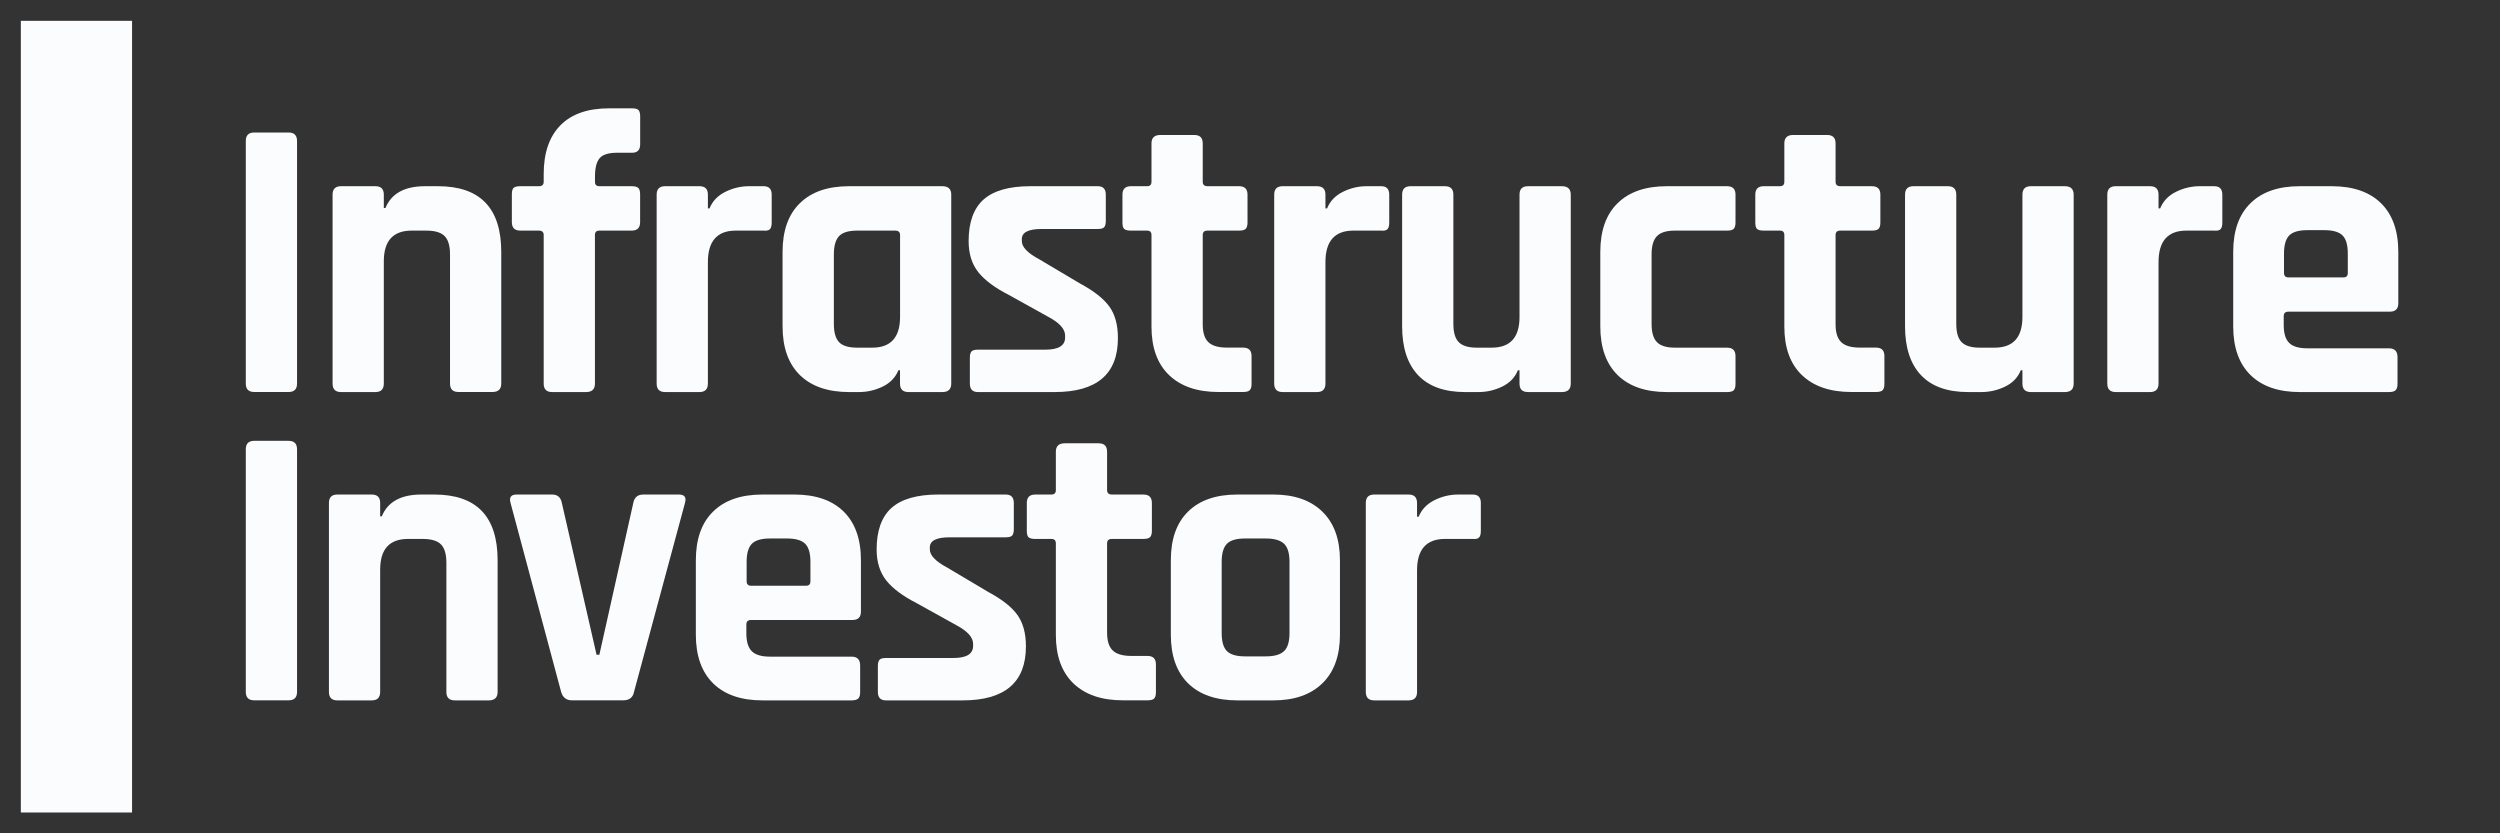
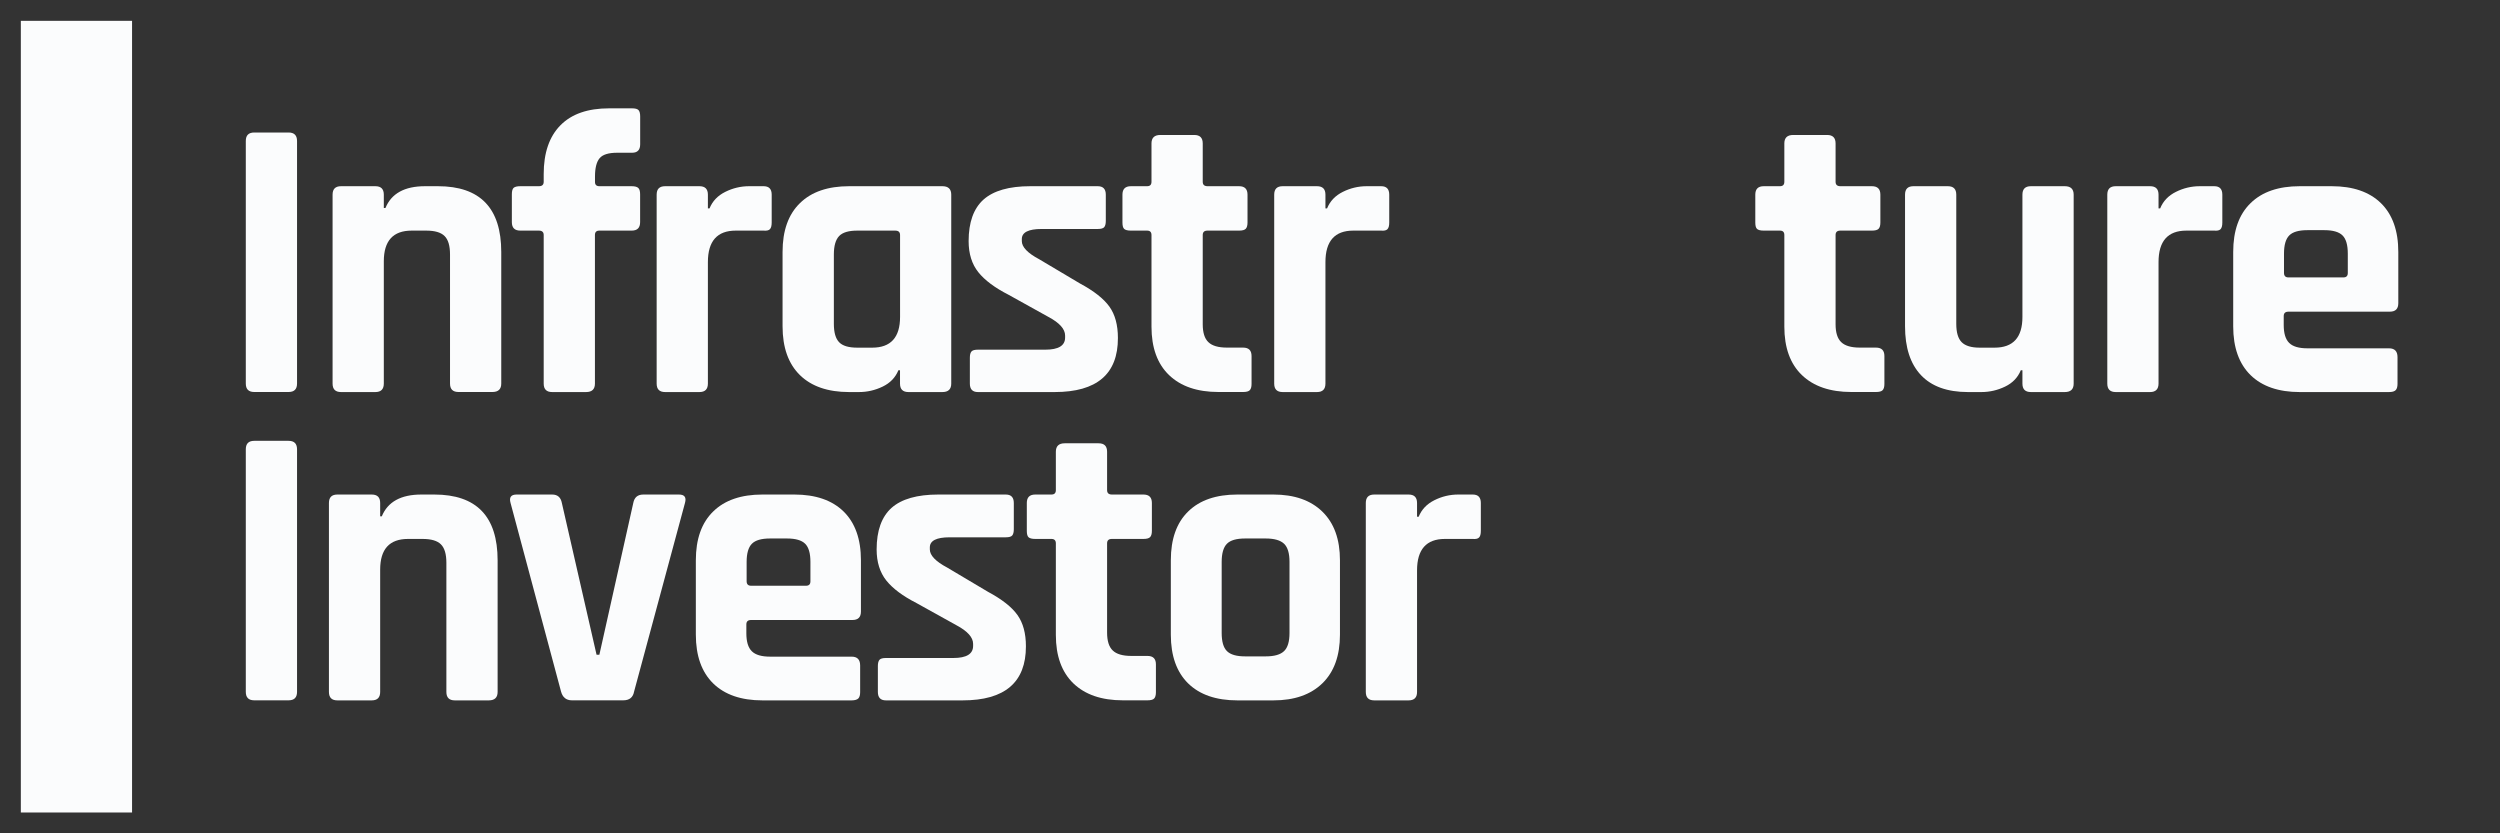
<svg xmlns="http://www.w3.org/2000/svg" width="600" height="200" viewBox="0 0 600 200" fill="none">
  <rect x="0" y="0" width="600" height="200" fill="#333333" stroke="none" />
  <path d="M71.289 33.832V92.049C71.289 93.407 70.616 94.08 69.257 94.08H61.023C59.664 94.08 58.992 93.407 58.992 92.049V33.832C58.992 32.474 59.664 31.801 61.023 31.801H69.257C70.616 31.801 71.289 32.487 71.289 33.832Z" fill="#FBFCFD" />
  <path d="M90.084 94.094H81.85C80.491 94.094 79.819 93.421 79.819 92.062V46.721C79.819 45.363 80.491 44.69 81.85 44.69H90.084C91.443 44.69 92.116 45.363 92.116 46.721V49.924H92.506C93.932 46.439 97.094 44.69 102.005 44.69H105.099C115.243 44.69 120.302 49.95 120.302 60.485V92.049C120.302 93.407 119.589 94.08 118.176 94.08H110.037C108.678 94.08 108.005 93.407 108.005 92.049V61.064C108.005 58.992 107.575 57.525 106.7 56.651C105.826 55.776 104.359 55.346 102.287 55.346H98.802C94.349 55.346 92.116 57.794 92.116 62.705V92.049C92.116 93.407 91.443 94.094 90.084 94.094Z" fill="#FBFCFD" />
  <path d="M143.847 44.69H151.597C152.377 44.69 152.902 44.838 153.198 45.12C153.494 45.403 153.628 45.914 153.628 46.627V53.314C153.628 54.673 152.956 55.346 151.597 55.346H143.847C143.134 55.346 142.784 55.695 142.784 56.408V92.062C142.784 93.421 142.071 94.094 140.658 94.094H132.519C131.16 94.094 130.487 93.421 130.487 92.062V56.408C130.487 55.695 130.097 55.346 129.33 55.346H124.877C123.518 55.346 122.845 54.673 122.845 53.314V46.627C122.845 45.847 122.993 45.336 123.276 45.08C123.572 44.824 124.096 44.69 124.877 44.69H129.33C130.11 44.69 130.487 44.34 130.487 43.627V41.784C130.487 36.685 131.832 32.769 134.51 30.065C137.187 27.347 141.076 26.002 146.188 26.002H151.704C152.485 26.002 152.996 26.15 153.252 26.433C153.507 26.729 153.642 27.226 153.642 27.939V34.626C153.642 35.985 152.996 36.658 151.704 36.658H148.126C146.054 36.658 144.654 37.088 143.914 37.963C143.174 38.837 142.798 40.304 142.798 42.376V43.64C142.784 44.327 143.134 44.69 143.847 44.69Z" fill="#FBFCFD" />
  <path d="M167.863 94.094H159.629C158.27 94.094 157.597 93.421 157.597 92.062V46.721C157.597 45.363 158.27 44.69 159.629 44.69H167.863C169.222 44.69 169.895 45.363 169.895 46.721V50.018H170.285C170.998 48.269 172.249 46.95 174.065 46.049C175.868 45.147 177.779 44.69 179.783 44.69H183.268C184.56 44.69 185.205 45.363 185.205 46.721V53.408C185.205 54.189 185.057 54.713 184.775 55.009C184.479 55.305 183.981 55.413 183.268 55.346H176.581C172.128 55.346 169.895 57.862 169.895 62.907V92.049C169.895 93.407 169.222 94.094 167.863 94.094Z" fill="#FBFCFD" />
  <path d="M206.127 94.094H203.799C198.7 94.094 194.758 92.735 191.986 90.031C189.215 87.313 187.815 83.411 187.815 78.312V60.472C187.815 55.373 189.201 51.457 191.986 48.753C194.758 46.035 198.7 44.69 203.799 44.69H226.173C227.586 44.69 228.299 45.363 228.299 46.721V92.062C228.299 93.421 227.586 94.094 226.173 94.094H218.034C216.675 94.094 216.002 93.421 216.002 92.062V88.86H215.612C214.899 90.609 213.647 91.914 211.831 92.789C210.015 93.663 208.131 94.094 206.127 94.094ZM216.015 76.065V56.408C216.015 55.696 215.625 55.346 214.858 55.346H205.75C203.678 55.346 202.225 55.776 201.391 56.651C200.557 57.525 200.126 58.992 200.126 61.064V77.72C200.126 79.792 200.543 81.258 201.391 82.133C202.225 83.007 203.678 83.438 205.75 83.438H209.329C213.782 83.438 216.015 80.976 216.015 76.065Z" fill="#FBFCFD" />
  <path d="M253.109 94.094H234.703C233.412 94.094 232.766 93.421 232.766 92.062V85.86C232.766 85.147 232.9 84.649 233.156 84.353C233.412 84.057 233.936 83.922 234.703 83.922H250.875C254.037 83.922 255.625 82.954 255.625 81.016V80.532C255.625 78.985 254.306 77.491 251.656 76.079L242.063 70.751C238.767 69.069 236.345 67.266 234.798 65.329C233.25 63.391 232.47 60.902 232.47 57.875C232.47 53.354 233.667 50.031 236.049 47.892C238.444 45.766 242.184 44.69 247.283 44.69H263.455C264.747 44.69 265.392 45.363 265.392 46.721V53.018C265.392 53.731 265.258 54.229 265.002 54.525C264.747 54.821 264.222 54.956 263.455 54.956H249.987C246.826 54.956 245.238 55.763 245.238 57.377V57.862C245.238 59.288 246.624 60.741 249.409 62.221L259.19 68.033C262.554 69.836 264.908 71.706 266.267 73.603C267.626 75.513 268.298 78.016 268.298 81.11C268.325 89.761 263.253 94.094 253.109 94.094Z" fill="#FBFCFD" />
  <path d="M275.295 55.345H271.42C270.639 55.345 270.115 55.211 269.819 54.955C269.523 54.7 269.388 54.175 269.388 53.408V46.721C269.388 45.362 270.061 44.69 271.42 44.69H275.295C276.008 44.69 276.357 44.34 276.357 43.627V34.424C276.357 33.065 277.071 32.393 278.483 32.393H286.623C287.982 32.393 288.655 33.065 288.655 34.424V43.627C288.655 44.34 289.045 44.69 289.812 44.69H297.373C298.732 44.69 299.404 45.362 299.404 46.721V53.408C299.404 54.121 299.256 54.619 298.974 54.915C298.678 55.211 298.153 55.345 297.373 55.345H289.812C289.031 55.345 288.655 55.695 288.655 56.408V77.814C288.655 79.819 289.099 81.258 290.013 82.119C290.915 82.994 292.408 83.424 294.467 83.424H298.342C299.7 83.424 300.373 84.097 300.373 85.456V92.143C300.373 92.856 300.225 93.353 299.943 93.65C299.647 93.945 299.122 94.08 298.342 94.08H292.435C287.336 94.08 283.381 92.721 280.569 90.017C277.757 87.313 276.357 83.424 276.357 78.392V56.408C276.357 55.695 276.008 55.345 275.295 55.345Z" fill="#FBFCFD" />
  <path d="M316.074 94.094H307.84C306.481 94.094 305.809 93.421 305.809 92.062V46.721C305.809 45.363 306.481 44.69 307.84 44.69H316.074C317.433 44.69 318.106 45.363 318.106 46.721V50.018H318.496C319.209 48.269 320.46 46.95 322.277 46.049C324.079 45.147 325.99 44.69 327.995 44.69H331.479C332.771 44.69 333.417 45.363 333.417 46.721V53.408C333.417 54.189 333.269 54.713 332.986 55.009C332.69 55.305 332.192 55.413 331.479 55.346H324.792C320.339 55.346 318.106 57.862 318.106 62.907V92.049C318.106 93.407 317.433 94.094 316.074 94.094Z" fill="#FBFCFD" />
-   <path d="M354.822 94.094H351.62C346.642 94.094 342.888 92.735 340.332 90.031C337.776 87.313 336.511 83.411 336.511 78.312V46.721C336.511 45.363 337.184 44.69 338.543 44.69H346.777C348.136 44.69 348.808 45.363 348.808 46.721V77.72C348.808 79.792 349.239 81.258 350.113 82.133C350.988 83.007 352.427 83.438 354.419 83.438H357.997C362.451 83.438 364.684 80.989 364.684 76.079V46.721C364.684 45.363 365.357 44.69 366.716 44.69H374.856C376.268 44.69 376.981 45.363 376.981 46.721V92.062C376.981 93.421 376.268 94.094 374.856 94.094H366.716C365.357 94.094 364.684 93.421 364.684 92.062V88.86H364.294C363.581 90.609 362.33 91.914 360.513 92.789C358.724 93.65 356.827 94.094 354.822 94.094Z" fill="#FBFCFD" />
-   <path d="M416.523 85.47V92.156C416.523 92.869 416.375 93.367 416.093 93.663C415.797 93.959 415.272 94.094 414.492 94.094H400.055C394.956 94.094 391.014 92.735 388.242 90.031C385.471 87.313 384.072 83.411 384.072 78.312V60.472C384.072 55.373 385.457 51.457 388.242 48.753C391.014 46.035 394.956 44.69 400.055 44.69H414.492C415.85 44.69 416.523 45.363 416.523 46.721V53.408C416.523 54.121 416.375 54.619 416.093 54.915C415.81 55.211 415.272 55.346 414.492 55.346H401.993C399.988 55.346 398.548 55.776 397.687 56.651C396.813 57.525 396.382 58.992 396.382 61.064V77.72C396.382 79.792 396.813 81.258 397.687 82.133C398.562 83.007 399.988 83.438 401.993 83.438H414.492C415.85 83.438 416.523 84.111 416.523 85.47Z" fill="#FBFCFD" />
  <path d="M427.179 55.345H423.304C422.524 55.345 421.999 55.211 421.703 54.955C421.407 54.7 421.272 54.175 421.272 53.408V46.721C421.272 45.362 421.945 44.69 423.304 44.69H427.179C427.892 44.69 428.242 44.34 428.242 43.627V34.424C428.242 33.065 428.955 32.393 430.368 32.393H438.507C439.866 32.393 440.539 33.065 440.539 34.424V43.627C440.539 44.34 440.929 44.69 441.696 44.69H449.257C450.616 44.69 451.289 45.362 451.289 46.721V53.408C451.289 54.121 451.141 54.619 450.858 54.915C450.562 55.211 450.038 55.345 449.257 55.345H441.696C440.916 55.345 440.539 55.695 440.539 56.408V77.814C440.539 79.819 440.983 81.258 441.898 82.119C442.799 82.994 444.293 83.424 446.351 83.424H450.226C451.585 83.424 452.257 84.097 452.257 85.456V92.143C452.257 92.856 452.109 93.353 451.827 93.65C451.531 93.945 451.006 94.08 450.226 94.08H444.319C439.22 94.08 435.265 92.721 432.453 90.017C429.641 87.313 428.242 83.424 428.242 78.392V56.408C428.242 55.695 427.892 55.345 427.179 55.345Z" fill="#FBFCFD" />
  <path d="M475.52 94.094H472.318C467.34 94.094 463.586 92.735 461.03 90.031C458.473 87.313 457.208 83.411 457.208 78.312V46.721C457.208 45.363 457.881 44.69 459.24 44.69H467.474C468.833 44.69 469.506 45.363 469.506 46.721V77.72C469.506 79.792 469.936 81.258 470.811 82.133C471.685 83.007 473.125 83.438 475.116 83.438H478.695C483.148 83.438 485.382 80.989 485.382 76.079V46.721C485.382 45.363 486.054 44.69 487.413 44.69H495.553C496.966 44.69 497.679 45.363 497.679 46.721V92.062C497.679 93.421 496.966 94.094 495.553 94.094H487.413C486.054 94.094 485.382 93.421 485.382 92.062V88.86H484.991C484.278 90.609 483.027 91.914 481.211 92.789C479.421 93.65 477.524 94.094 475.52 94.094Z" fill="#FBFCFD" />
  <path d="M516.017 94.094H507.783C506.424 94.094 505.751 93.421 505.751 92.062V46.721C505.751 45.363 506.424 44.69 507.783 44.69H516.017C517.376 44.69 518.048 45.363 518.048 46.721V50.018H518.439C519.152 48.269 520.403 46.95 522.219 46.049C524.022 45.147 525.932 44.69 527.937 44.69H531.422C532.713 44.69 533.359 45.363 533.359 46.721V53.408C533.359 54.189 533.211 54.713 532.929 55.009C532.633 55.305 532.135 55.413 531.422 55.346H524.735C520.282 55.346 518.048 57.862 518.048 62.907V92.049C518.048 93.407 517.362 94.094 516.017 94.094Z" fill="#FBFCFD" />
  <path d="M573.359 94.094H551.953C546.854 94.094 542.912 92.735 540.14 90.031C537.369 87.313 535.969 83.411 535.969 78.312V60.472C535.969 55.373 537.355 51.457 540.14 48.753C542.912 46.035 546.854 44.69 551.953 44.69H559.608C564.708 44.69 568.65 46.049 571.421 48.753C574.193 51.471 575.592 55.373 575.592 60.472V72.769C575.592 74.128 574.919 74.8 573.56 74.8H549.249C548.468 74.8 548.092 75.15 548.092 75.863V77.989C548.092 79.994 548.522 81.433 549.397 82.294C550.271 83.169 551.738 83.599 553.81 83.599H573.372C574.731 83.599 575.404 84.312 575.404 85.725V92.116C575.404 92.829 575.256 93.327 574.973 93.623C574.664 93.946 574.139 94.094 573.359 94.094ZM549.235 66.58H562.407C563.12 66.58 563.47 66.23 563.47 65.517V60.862C563.47 58.79 563.053 57.337 562.205 56.503C561.371 55.669 559.918 55.238 557.846 55.238H553.783C551.711 55.238 550.258 55.655 549.424 56.503C548.589 57.337 548.159 58.79 548.159 60.862V65.517C548.172 66.23 548.522 66.58 549.235 66.58Z" fill="#FBFCFD" />
  <path d="M71.289 107.83V166.047C71.289 167.406 70.616 168.078 69.257 168.078H61.023C59.664 168.078 58.992 167.406 58.992 166.047V107.83C58.992 106.472 59.664 105.799 61.023 105.799H69.257C70.616 105.799 71.289 106.485 71.289 107.83Z" fill="#FBFCFD" />
  <path d="M89.21 168.092H80.976C79.617 168.092 78.944 167.419 78.944 166.06V120.72C78.944 119.361 79.617 118.688 80.976 118.688H89.21C90.569 118.688 91.241 119.361 91.241 120.72V123.922H91.631C93.058 120.437 96.219 118.688 101.13 118.688H104.225C114.369 118.688 119.428 123.949 119.428 134.483V166.06C119.428 167.419 118.715 168.092 117.302 168.092H109.162C107.803 168.092 107.131 167.419 107.131 166.06V135.062C107.131 132.99 106.7 131.523 105.826 130.649C104.951 129.774 103.485 129.344 101.413 129.344H97.928C93.475 129.344 91.241 131.792 91.241 136.703V166.06C91.241 167.406 90.569 168.092 89.21 168.092Z" fill="#FBFCFD" />
  <path d="M123.989 118.688H132.519C133.81 118.688 134.591 119.361 134.846 120.72L143.174 157.14H143.847L151.987 120.72C152.243 119.361 153.05 118.688 154.409 118.688H162.939C164.297 118.688 164.782 119.361 164.392 120.72L152.189 165.953C151.933 167.379 151.059 168.078 149.579 168.078H137.255C135.896 168.078 135.021 167.365 134.644 165.953L122.536 120.72C122.146 119.361 122.63 118.688 123.989 118.688Z" fill="#FBFCFD" />
  <path d="M204.391 168.092H182.985C177.886 168.092 173.944 166.733 171.173 164.029C168.401 161.311 167.002 157.409 167.002 152.31V134.47C167.002 129.371 168.388 125.455 171.173 122.751C173.944 120.033 177.886 118.688 182.985 118.688H190.641C195.74 118.688 199.682 120.047 202.454 122.751C205.225 125.469 206.624 129.371 206.624 134.47V146.767C206.624 148.126 205.952 148.798 204.593 148.798H180.281C179.501 148.798 179.124 149.148 179.124 149.861V151.987C179.124 153.992 179.555 155.431 180.429 156.292C181.304 157.167 182.77 157.597 184.842 157.597H204.404C205.763 157.597 206.436 158.311 206.436 159.723V166.114C206.436 166.827 206.288 167.325 206.005 167.621C205.723 167.917 205.158 168.092 204.391 168.092ZM180.268 140.578H193.439C194.152 140.578 194.502 140.228 194.502 139.515V134.86C194.502 132.788 194.085 131.335 193.237 130.501C192.403 129.667 190.95 129.236 188.878 129.236H184.815C182.743 129.236 181.29 129.653 180.456 130.501C179.622 131.335 179.191 132.801 179.191 134.86V139.515C179.205 140.228 179.555 140.578 180.268 140.578Z" fill="#FBFCFD" />
  <path d="M231.03 168.092H212.625C211.333 168.092 210.688 167.419 210.688 166.06V159.858C210.688 159.145 210.822 158.647 211.078 158.351C211.333 158.055 211.858 157.92 212.625 157.92H228.797C231.959 157.92 233.546 156.952 233.546 155.014V154.53C233.546 152.983 232.228 151.489 229.577 150.077L219.984 144.749C216.688 143.067 214.266 141.264 212.719 139.327C211.172 137.389 210.392 134.9 210.392 131.873C210.392 127.352 211.589 124.029 213.97 121.89C216.365 119.764 220.106 118.688 225.205 118.688H241.377C242.668 118.688 243.314 119.361 243.314 120.72V127.016C243.314 127.729 243.179 128.227 242.924 128.523C242.668 128.819 242.143 128.954 241.377 128.954H227.909C224.747 128.954 223.16 129.761 223.16 131.375V131.86C223.16 133.286 224.545 134.739 227.33 136.219L237.112 142.031C240.475 143.834 242.83 145.691 244.189 147.601C245.547 149.512 246.22 152.014 246.22 155.108C246.234 163.76 241.161 168.092 231.03 168.092Z" fill="#FBFCFD" />
  <path d="M252.342 129.343H248.467C247.687 129.343 247.162 129.209 246.866 128.953C246.57 128.698 246.435 128.173 246.435 127.406V120.719C246.435 119.36 247.108 118.688 248.467 118.688H252.342C253.055 118.688 253.405 118.338 253.405 117.625V108.422C253.405 107.063 254.118 106.391 255.53 106.391H263.67C265.029 106.391 265.702 107.063 265.702 108.422V117.625C265.702 118.338 266.092 118.688 266.859 118.688H274.42C275.779 118.688 276.452 119.36 276.452 120.719V127.406C276.452 128.119 276.304 128.617 276.021 128.913C275.725 129.209 275.2 129.343 274.42 129.343H266.859C266.078 129.343 265.702 129.693 265.702 130.406V151.812C265.702 153.817 266.146 155.256 267.061 156.117C267.962 156.992 269.455 157.422 271.514 157.422H275.389C276.748 157.422 277.42 158.095 277.42 159.454V166.141C277.42 166.854 277.272 167.352 276.99 167.648C276.707 167.944 276.169 168.078 275.389 168.078H269.482C264.383 168.078 260.428 166.719 257.616 164.015C254.804 161.297 253.405 157.422 253.405 152.39V130.406C253.405 129.693 253.041 129.343 252.342 129.343Z" fill="#FBFCFD" />
  <path d="M305.607 168.092H296.983C291.884 168.092 287.942 166.733 285.17 164.029C282.398 161.311 280.999 157.409 280.999 152.31V134.47C280.999 129.371 282.385 125.455 285.17 122.751C287.942 120.033 291.884 118.688 296.983 118.688H305.607C310.639 118.688 314.567 120.06 317.379 122.805C320.191 125.55 321.59 129.438 321.59 134.483V152.31C321.59 157.342 320.191 161.244 317.379 163.988C314.567 166.719 310.652 168.092 305.607 168.092ZM298.826 157.53H303.764C305.836 157.53 307.302 157.113 308.177 156.266C309.051 155.431 309.482 153.978 309.482 151.906V134.86C309.482 132.788 309.051 131.335 308.177 130.501C307.302 129.667 305.836 129.236 303.764 129.236H298.826C296.754 129.236 295.301 129.653 294.467 130.501C293.633 131.335 293.202 132.801 293.202 134.86V151.906C293.202 153.978 293.619 155.431 294.467 156.266C295.314 157.113 296.767 157.53 298.826 157.53Z" fill="#FBFCFD" />
  <path d="M338.058 168.092H329.824C328.466 168.092 327.793 167.419 327.793 166.06V120.72C327.793 119.361 328.466 118.688 329.824 118.688H338.058C339.417 118.688 340.09 119.361 340.09 120.72V124.016H340.48C341.193 122.267 342.444 120.948 344.261 120.047C346.064 119.145 347.974 118.688 349.979 118.688H353.463C354.755 118.688 355.401 119.361 355.401 120.72V127.406C355.401 128.187 355.253 128.711 354.97 129.007C354.674 129.303 354.177 129.411 353.463 129.344H346.777C342.323 129.344 340.09 131.86 340.09 136.905V166.06C340.103 167.406 339.417 168.092 338.058 168.092Z" fill="#FBFCFD" />
  <path d="M31.693 5H5V195H31.693V5Z" fill="#FBFCFD" />
</svg>